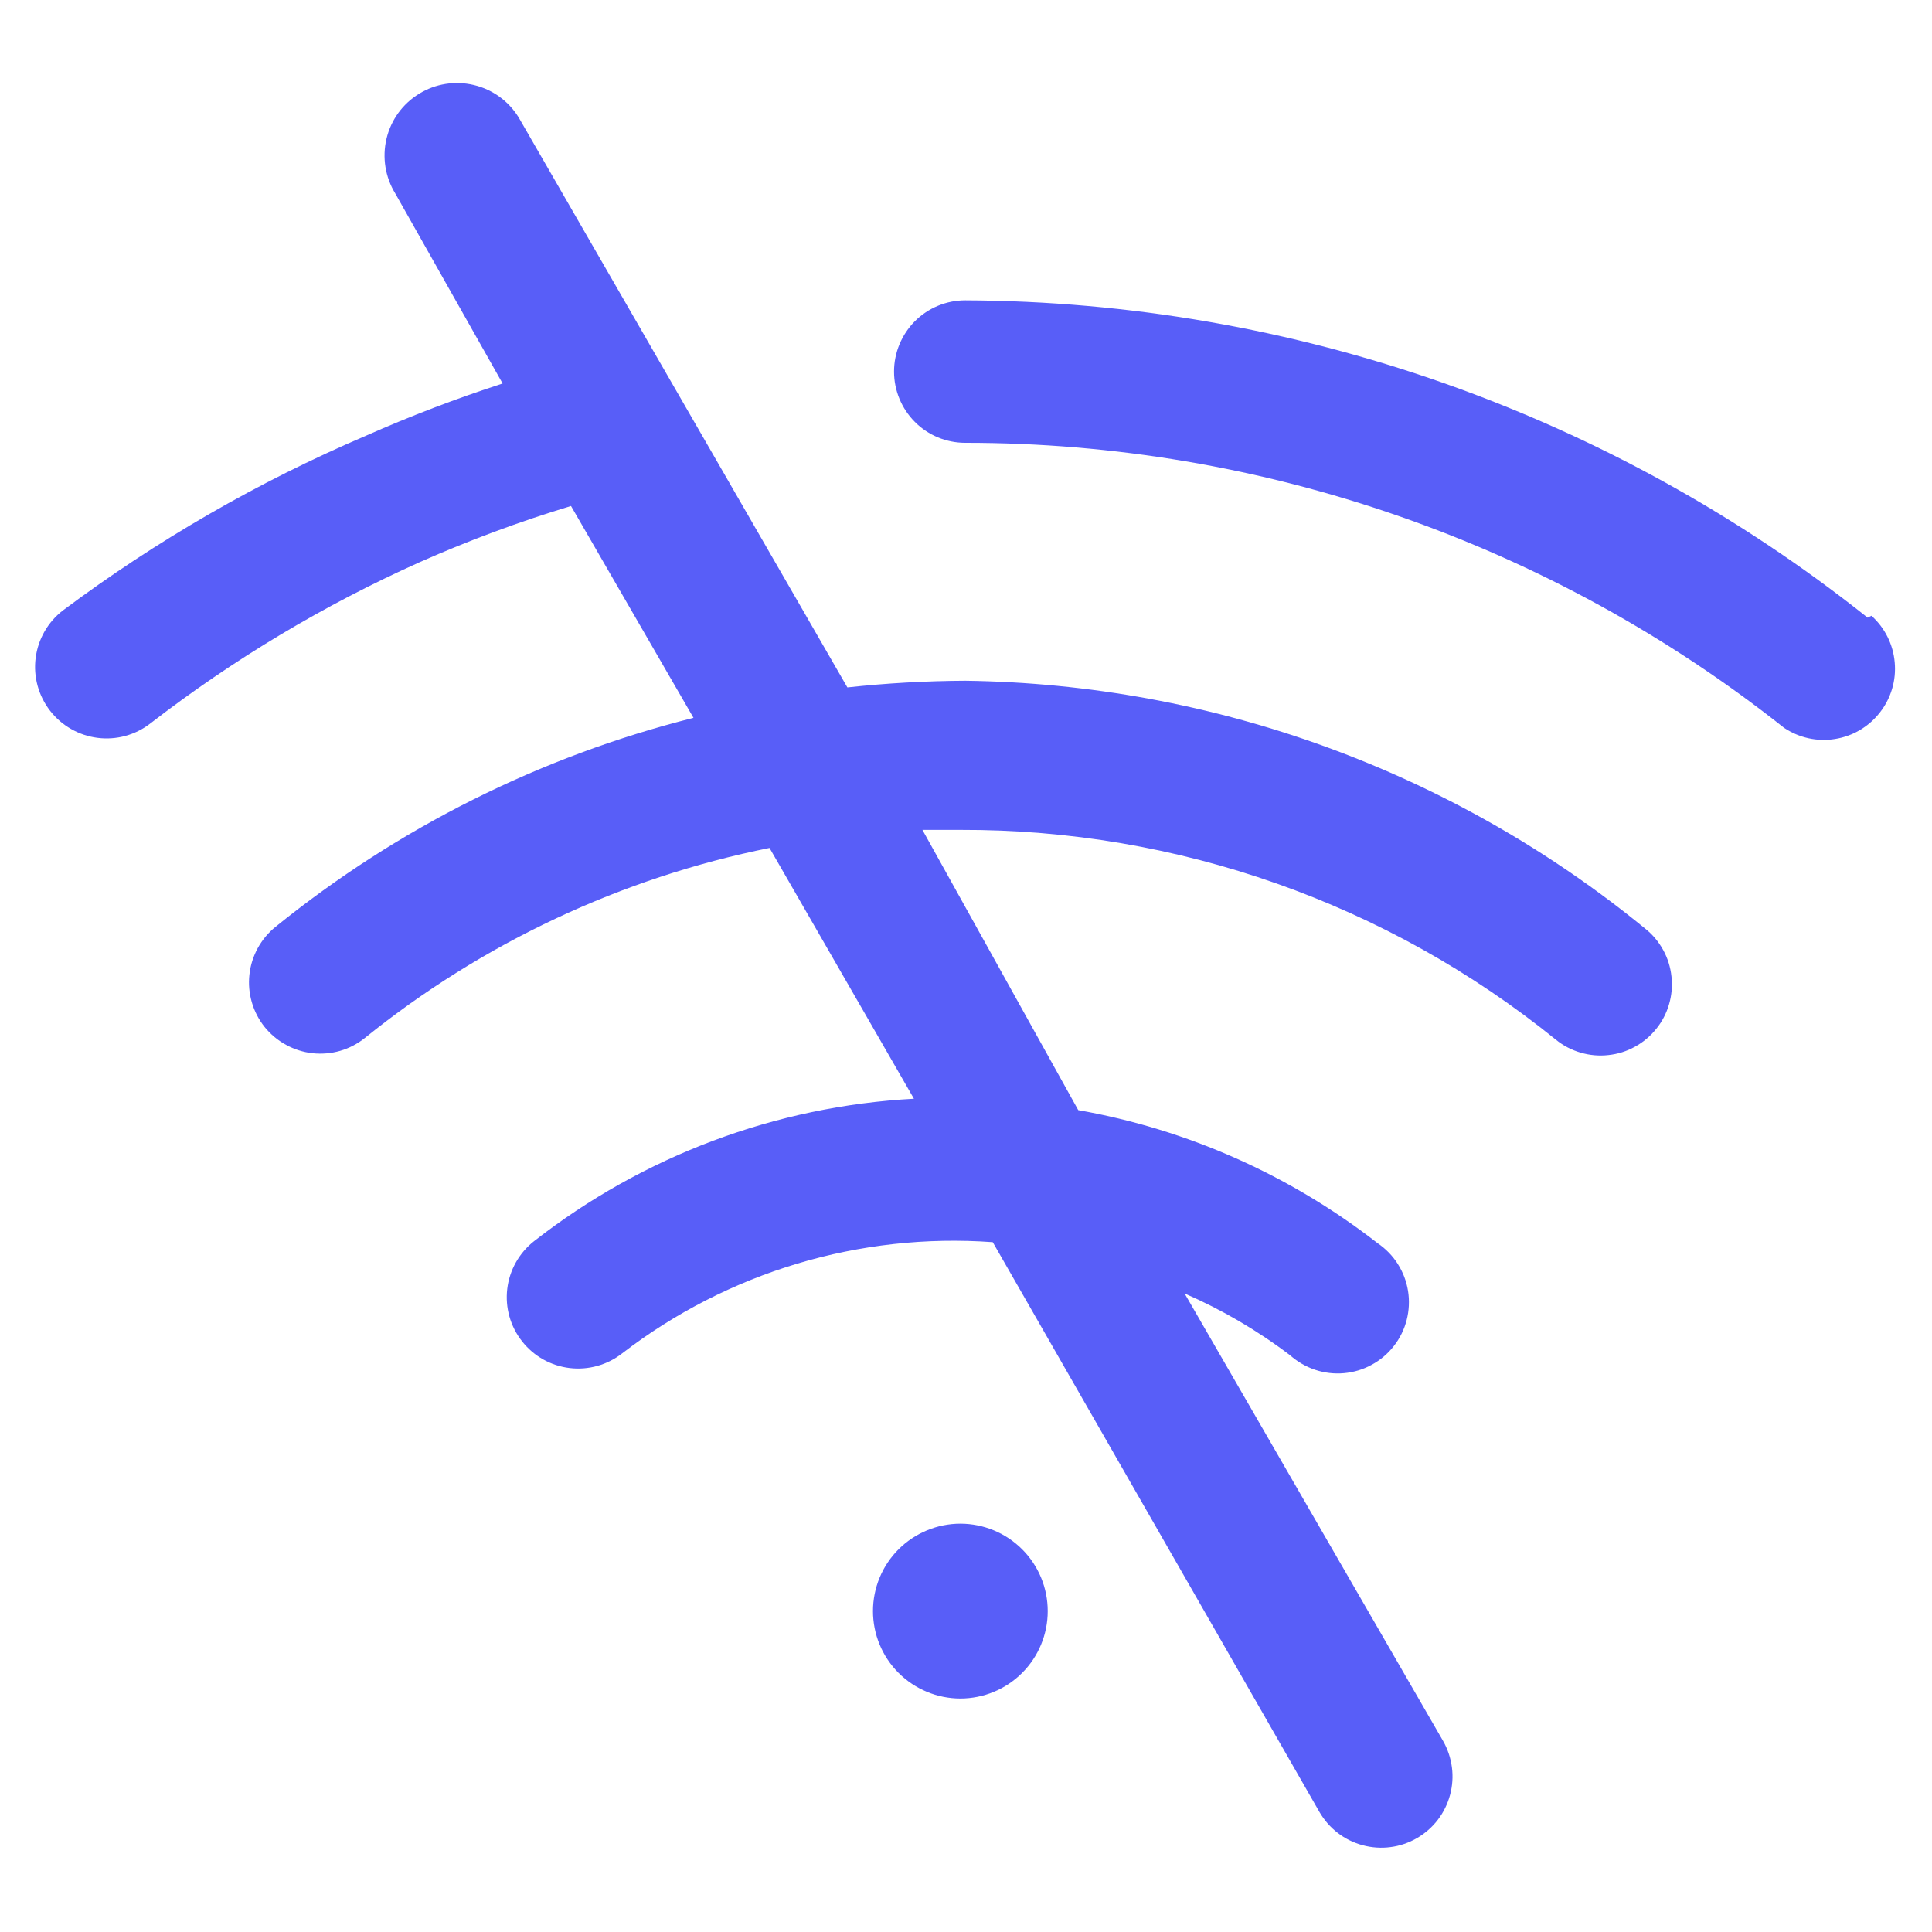
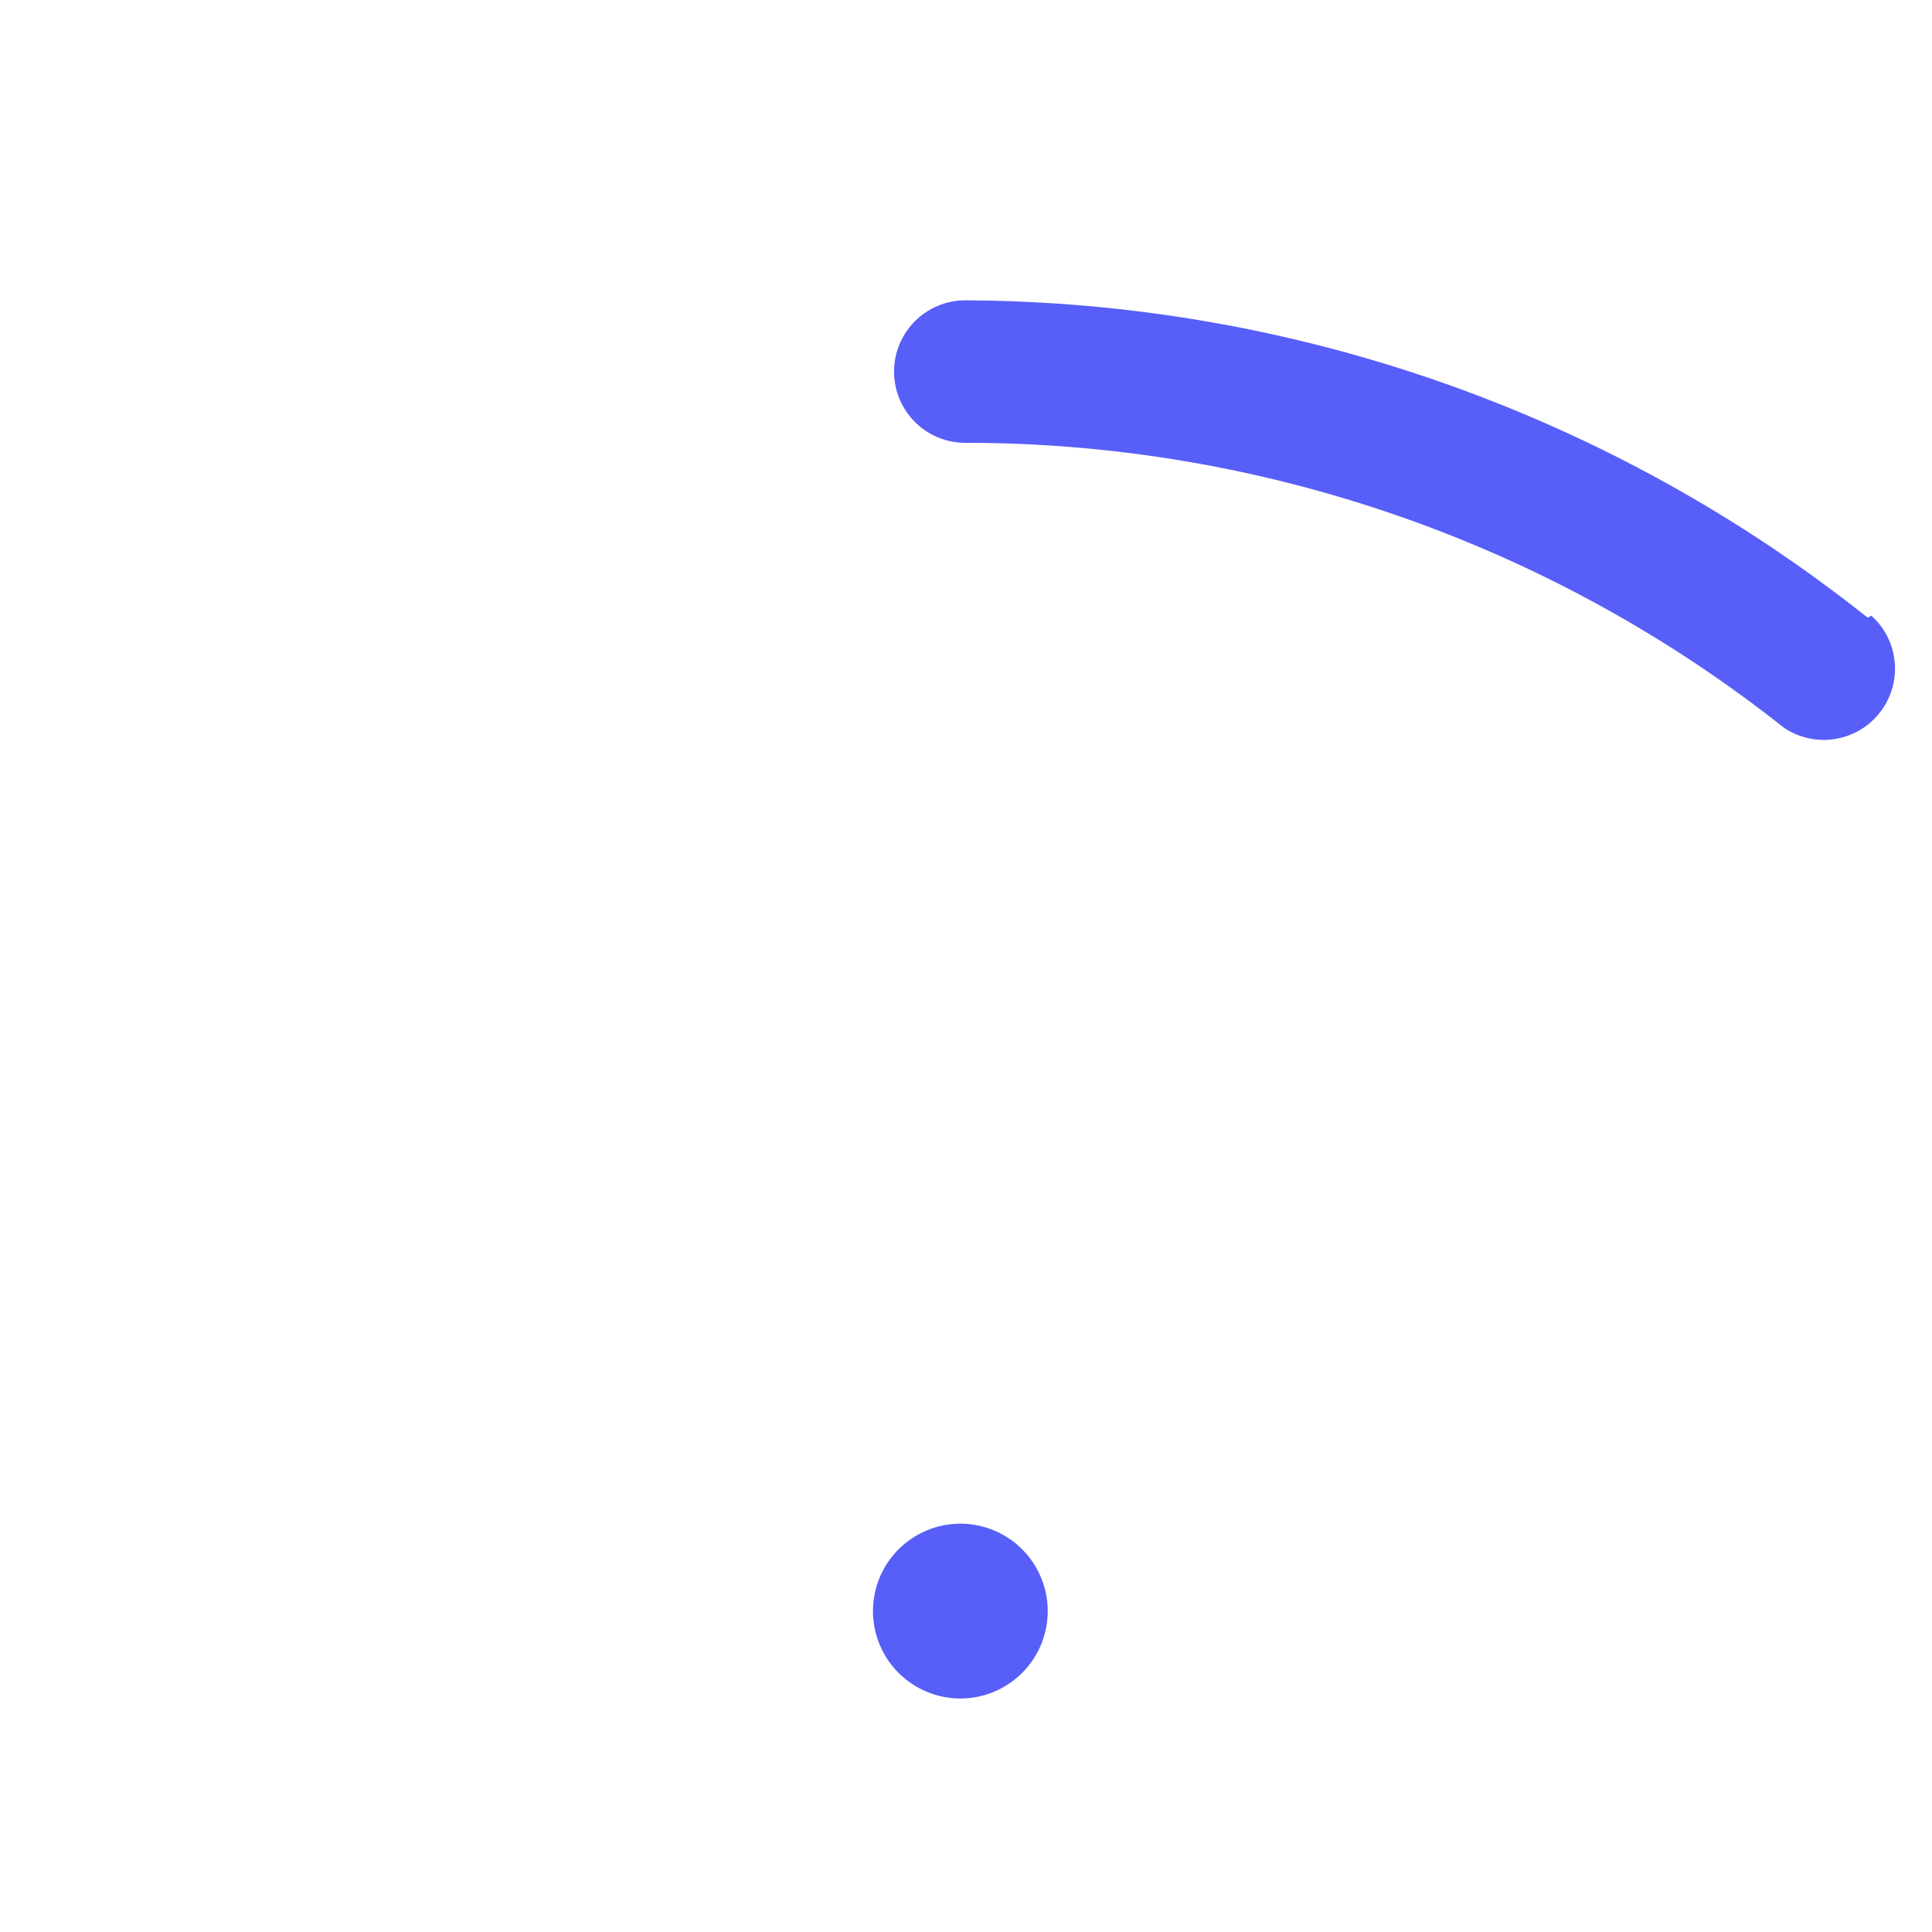
<svg xmlns="http://www.w3.org/2000/svg" width="20" height="20" viewBox="0 0 20 20" fill="none">
  <path d="M9.037 16.678C9.037 16.918 9.132 17.148 9.302 17.318C9.472 17.487 9.702 17.583 9.942 17.583C10.182 17.583 10.412 17.487 10.581 17.318C10.751 17.148 10.846 16.918 10.846 16.678C10.846 16.438 10.751 16.208 10.581 16.038C10.412 15.869 10.182 15.773 9.942 15.773C9.702 15.773 9.472 15.869 9.302 16.038C9.132 16.208 9.037 16.438 9.037 16.678Z" fill="#585EF8" />
  <path d="M19.334 6.394C16.678 4.28 13.387 3.123 9.992 3.109C9.797 3.109 9.609 3.187 9.471 3.325C9.333 3.464 9.255 3.651 9.255 3.847C9.255 4.042 9.333 4.23 9.471 4.368C9.609 4.507 9.797 4.584 9.992 4.584C13.069 4.583 16.057 5.623 18.468 7.534C18.623 7.638 18.812 7.68 18.996 7.65C19.18 7.621 19.346 7.523 19.461 7.375C19.576 7.228 19.631 7.043 19.614 6.857C19.598 6.671 19.512 6.499 19.373 6.374L19.334 6.394Z" fill="#585EF8" />
-   <path d="M9.992 7.047C9.584 7.049 9.177 7.072 8.772 7.116L5.37 1.217C5.266 1.047 5.099 0.926 4.905 0.88C4.711 0.834 4.507 0.866 4.338 0.971C4.168 1.075 4.047 1.242 4.001 1.436C3.955 1.63 3.988 1.834 4.092 2.003L5.203 3.97C4.722 4.126 4.25 4.306 3.787 4.511C2.674 4.987 1.621 5.594 0.65 6.32C0.495 6.44 0.394 6.616 0.369 6.811C0.344 7.005 0.398 7.202 0.518 7.357C0.638 7.512 0.814 7.613 1.009 7.638C1.203 7.663 1.4 7.61 1.555 7.49C2.417 6.824 3.354 6.263 4.348 5.818C4.856 5.593 5.378 5.399 5.911 5.238L7.179 7.431C5.597 7.829 4.121 8.568 2.853 9.594C2.777 9.655 2.715 9.73 2.668 9.815C2.622 9.9 2.592 9.993 2.582 10.089C2.571 10.186 2.58 10.283 2.607 10.376C2.634 10.469 2.679 10.556 2.74 10.632C2.801 10.707 2.876 10.77 2.961 10.816C3.046 10.863 3.139 10.892 3.235 10.903C3.332 10.913 3.429 10.905 3.522 10.878C3.615 10.851 3.702 10.805 3.777 10.745C4.995 9.762 6.432 9.087 7.966 8.778L9.461 11.374C8.03 11.451 6.657 11.966 5.528 12.849C5.374 12.97 5.274 13.148 5.251 13.342C5.228 13.537 5.283 13.732 5.405 13.886C5.526 14.04 5.703 14.139 5.898 14.162C6.092 14.185 6.288 14.13 6.442 14.009C7.536 13.168 8.901 12.759 10.277 12.859L13.659 18.758C13.708 18.842 13.772 18.916 13.849 18.975C13.926 19.034 14.014 19.077 14.107 19.102C14.201 19.127 14.299 19.134 14.395 19.121C14.491 19.109 14.583 19.077 14.667 19.029C14.751 18.98 14.825 18.916 14.884 18.839C14.943 18.762 14.986 18.674 15.011 18.581C15.036 18.487 15.043 18.39 15.03 18.294C15.017 18.197 14.986 18.105 14.938 18.021L12.263 13.39C12.651 13.559 13.017 13.773 13.354 14.029C13.43 14.096 13.518 14.148 13.614 14.18C13.71 14.212 13.812 14.224 13.913 14.215C14.013 14.206 14.111 14.177 14.2 14.128C14.289 14.08 14.367 14.014 14.429 13.934C14.492 13.854 14.537 13.762 14.562 13.664C14.587 13.566 14.592 13.464 14.576 13.364C14.56 13.264 14.524 13.169 14.469 13.083C14.415 12.998 14.343 12.925 14.259 12.868C13.354 12.164 12.291 11.691 11.162 11.492L9.549 8.591H9.943C12.187 8.584 14.364 9.352 16.108 10.764C16.183 10.825 16.27 10.87 16.363 10.897C16.456 10.924 16.553 10.933 16.65 10.922C16.746 10.912 16.84 10.883 16.924 10.836C17.009 10.79 17.084 10.727 17.145 10.651C17.206 10.576 17.251 10.489 17.278 10.396C17.305 10.303 17.314 10.205 17.303 10.109C17.293 10.013 17.264 9.919 17.217 9.834C17.17 9.749 17.108 9.674 17.032 9.614C15.044 7.986 12.561 7.081 9.992 7.047Z" fill="#585EF8" />
</svg>